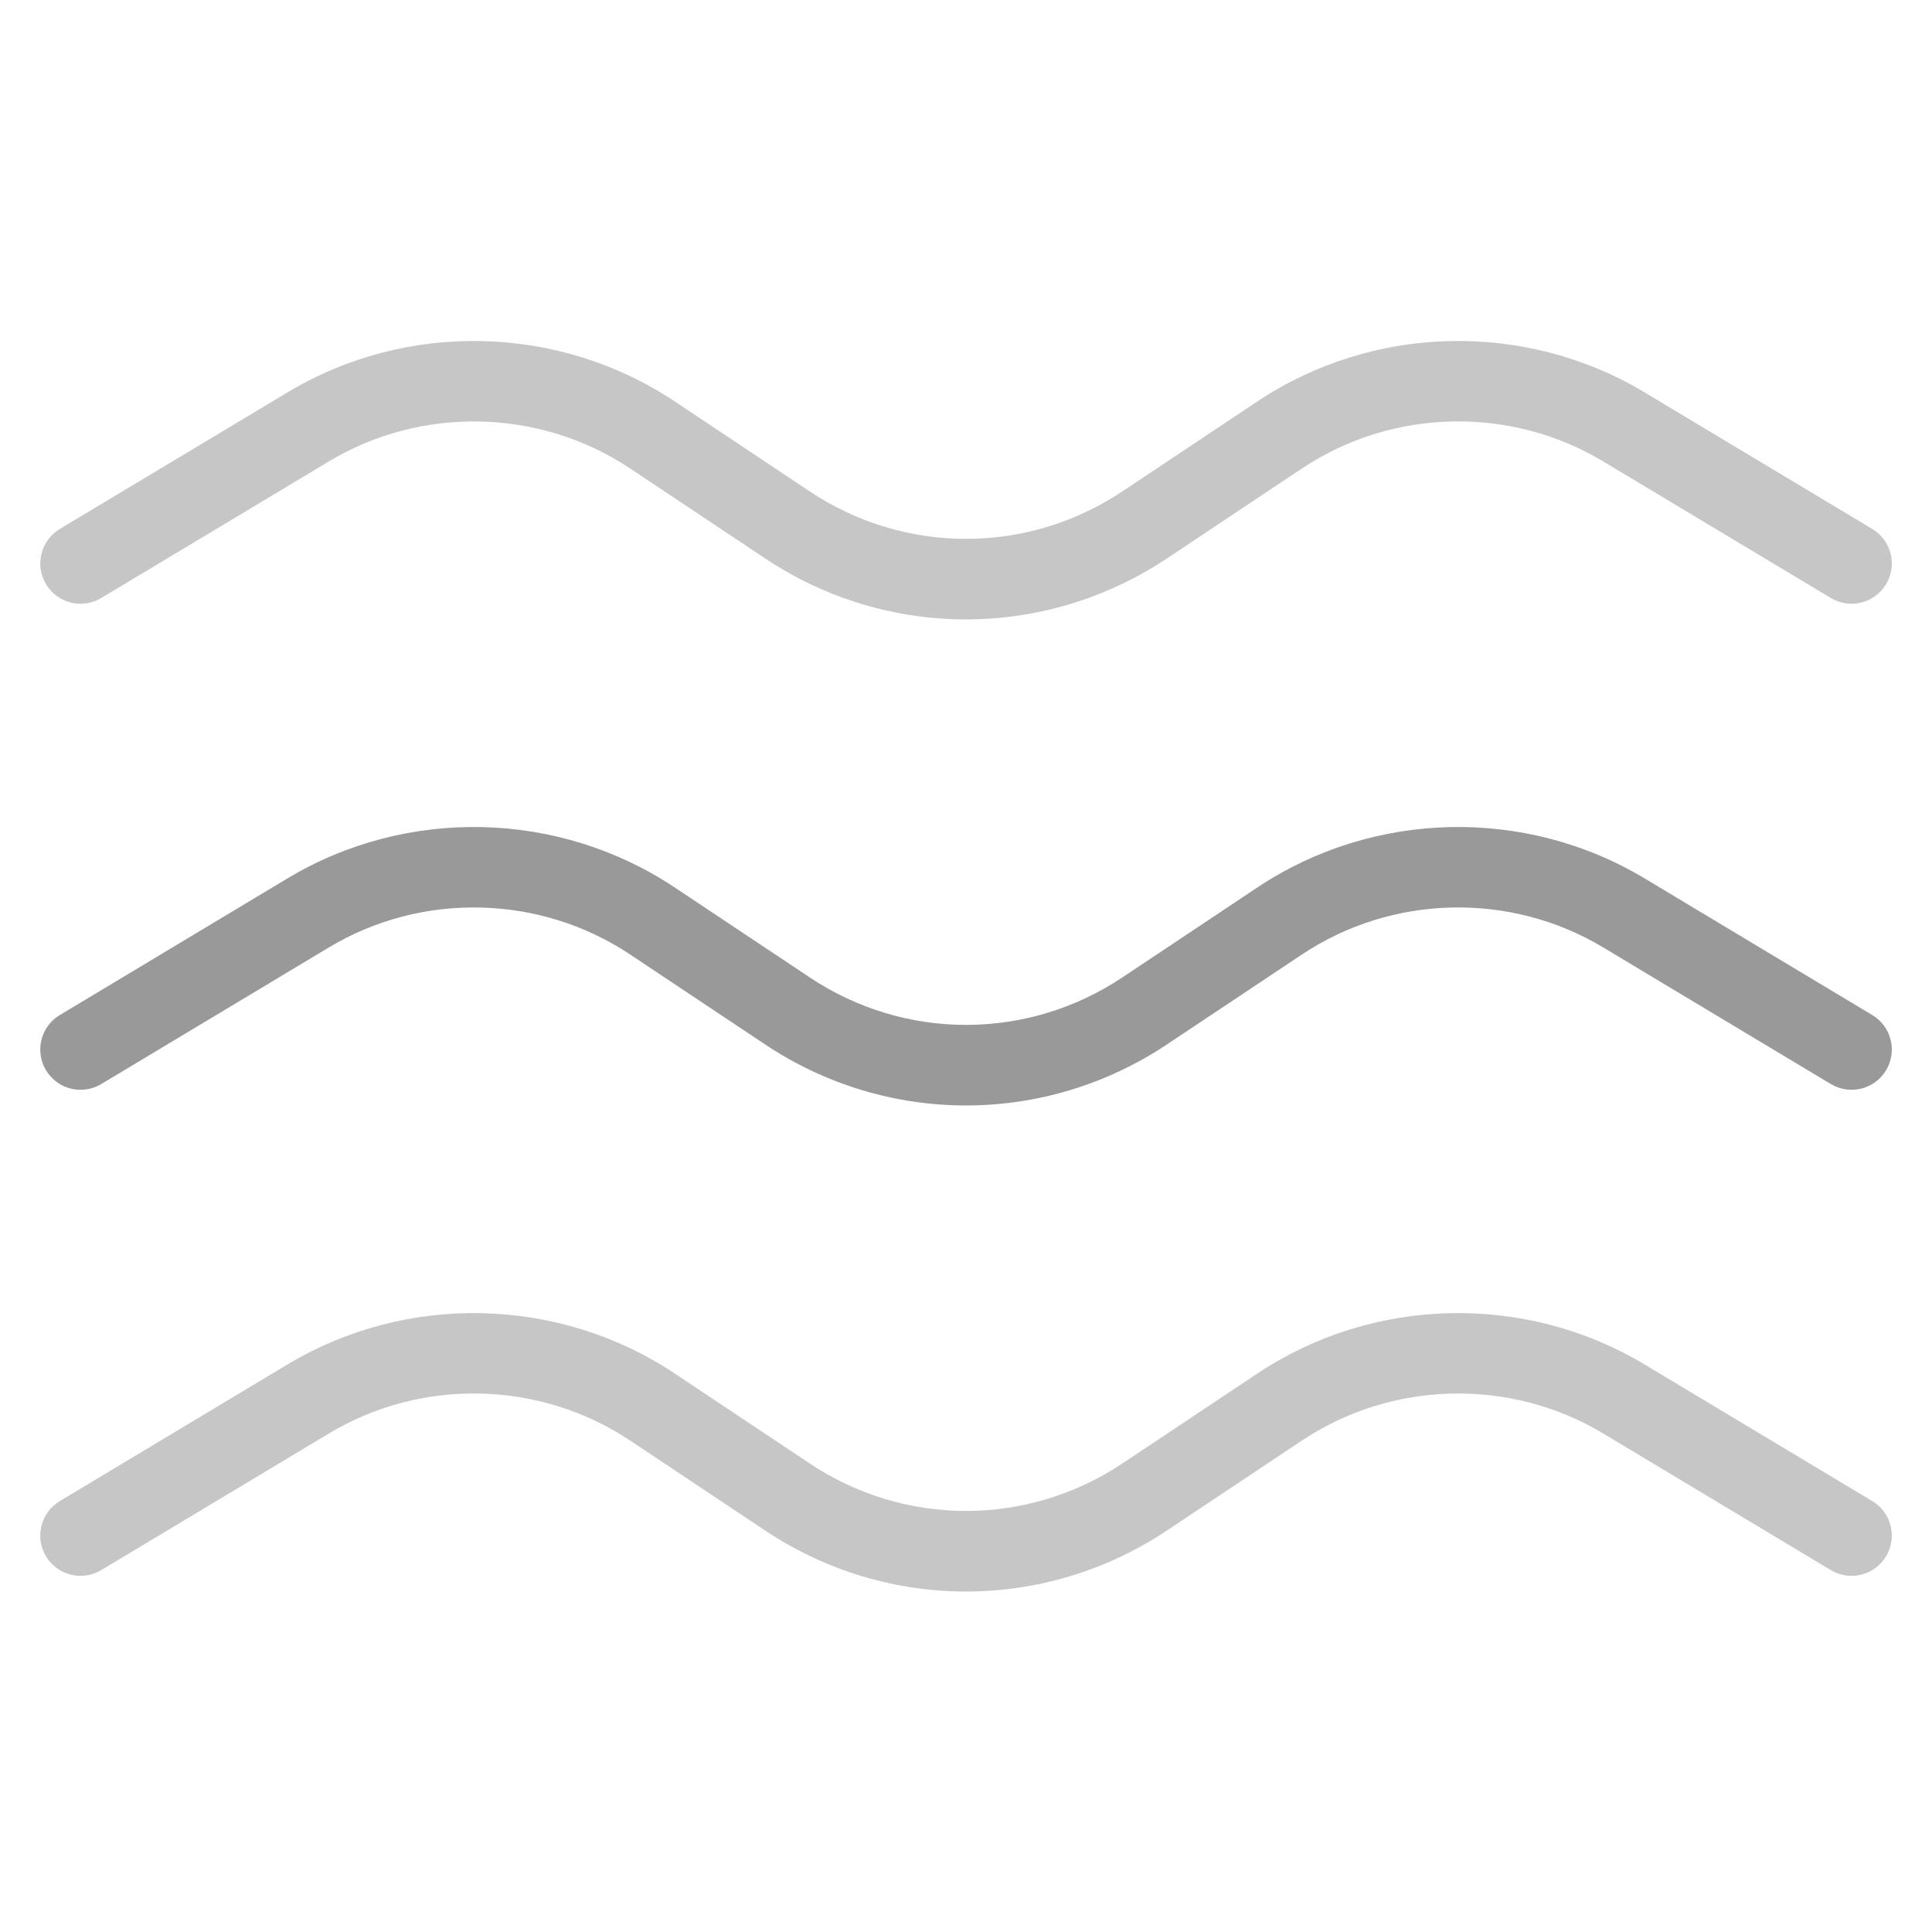
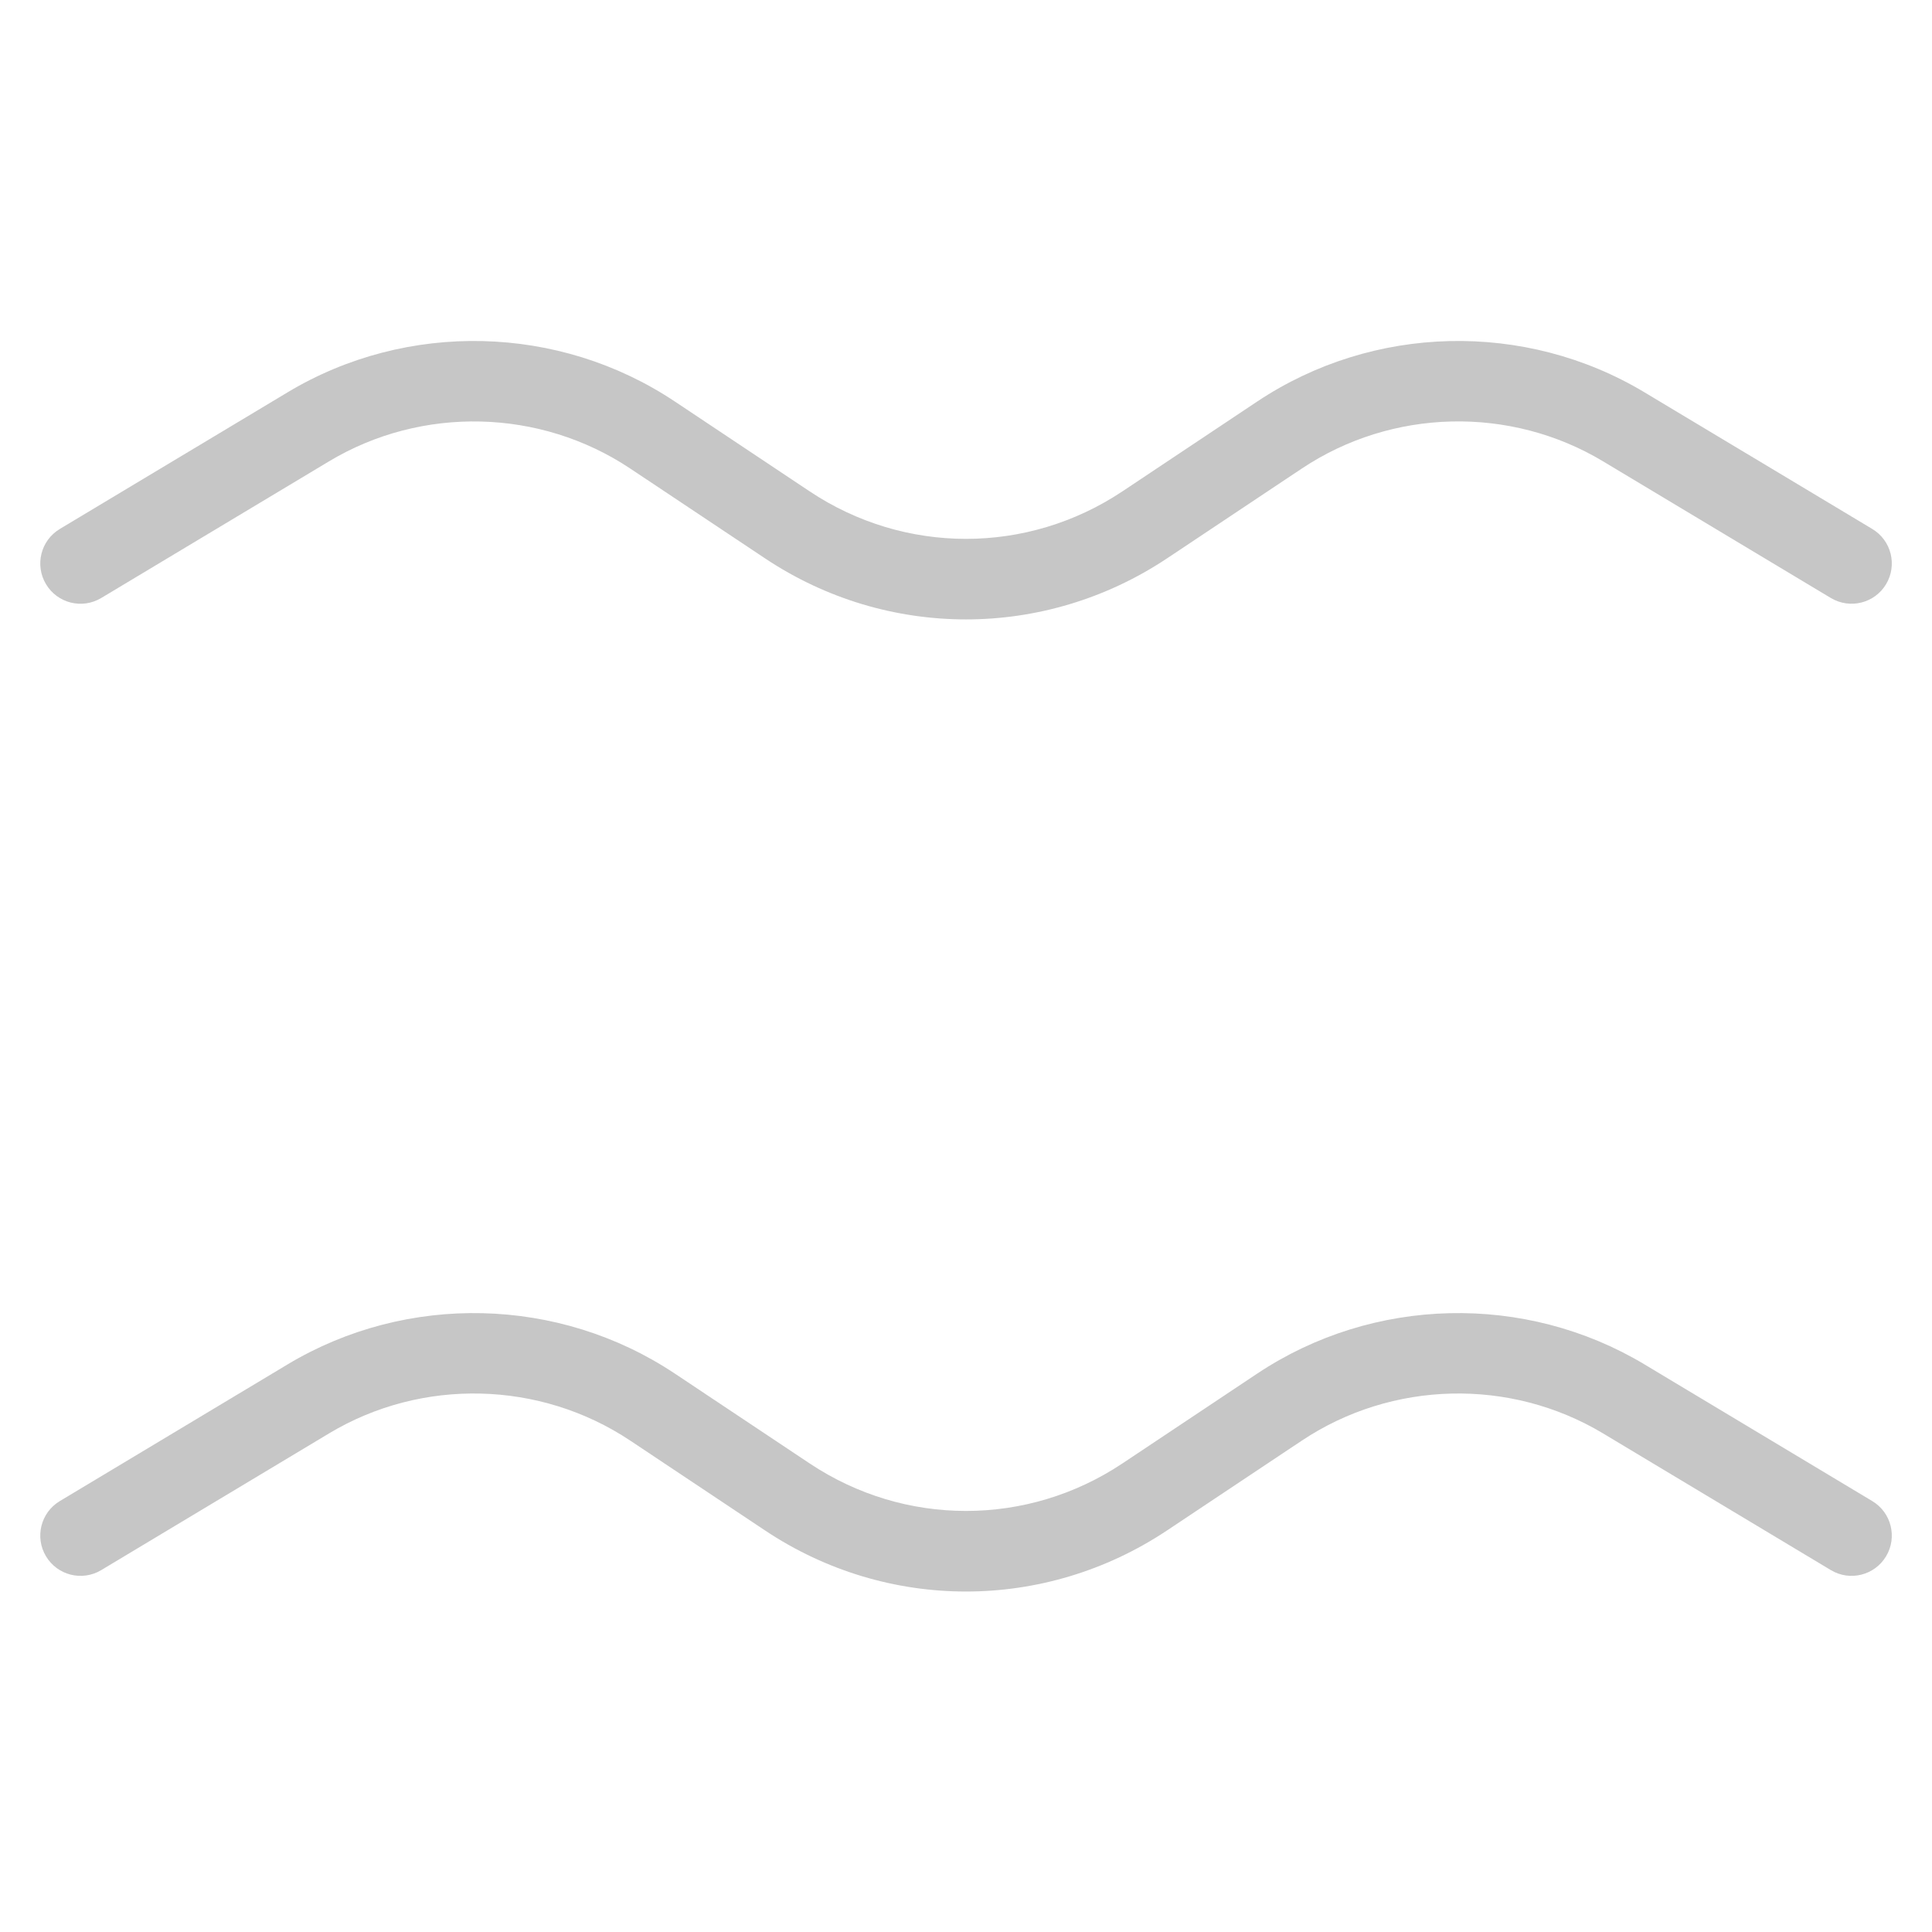
<svg xmlns="http://www.w3.org/2000/svg" x="0px" y="0px" width="48px" height="48px" viewBox="0 0 48 48">
-   <path fill="#C6C6C6" d="M24,15.389c-1.738,0-3.476-0.505-4.992-1.516l-3.351-2.233 c-2.239-1.492-5.178-1.562-7.483-0.178l-5.659,3.395 c-0.475,0.285-1.088,0.131-1.372-0.343s-0.131-1.088,0.343-1.372L7.145,9.747 c2.965-1.78,6.743-1.691,9.622,0.229l3.351,2.233 c2.359,1.572,5.406,1.572,7.766,0l3.351-2.233 c2.879-1.92,6.655-2.009,9.622-0.229l5.659,3.395 c0.474,0.284,0.627,0.898,0.343,1.372s-0.897,0.627-1.372,0.343l-5.659-3.395 c-2.306-1.385-5.244-1.315-7.483,0.178l-3.351,2.233 C27.476,14.883,25.737,15.389,24,15.389z" />
+   <path fill="#C6C6C6" d="M24,15.389c-1.738,0-3.476-0.505-4.992-1.516l-3.351-2.233 c-2.239-1.492-5.178-1.562-7.483-0.178l-5.659,3.395 c-0.475,0.285-1.088,0.131-1.372-0.343s-0.131-1.088,0.343-1.372L7.145,9.747 c2.965-1.78,6.743-1.691,9.622,0.229l3.351,2.233 c2.359,1.572,5.406,1.572,7.766,0l3.351-2.233 c2.879-1.92,6.655-2.009,9.622-0.229l5.659,3.395 c0.474,0.284,0.627,0.898,0.343,1.372s-0.897,0.627-1.372,0.343l-5.659-3.395 c-2.306-1.385-5.244-1.315-7.483,0.178l-3.351,2.233 C27.476,14.883,25.737,15.389,24,15.389" />
  <path fill="#C6C6C6" d="M24,39.541c-1.738,0-3.476-0.506-4.992-1.517l-3.351-2.233 c-2.239-1.492-5.178-1.563-7.483-0.178l-5.659,3.396 c-0.475,0.285-1.088,0.13-1.372-0.343c-0.284-0.474-0.131-1.088,0.343-1.372 l5.659-3.396c2.965-1.779,6.743-1.69,9.622,0.229l3.351,2.233 c2.359,1.572,5.406,1.572,7.766,0l3.351-2.233 c2.879-1.919,6.655-2.008,9.622-0.229l5.659,3.396 c0.474,0.284,0.627,0.898,0.343,1.372c-0.284,0.473-0.897,0.628-1.372,0.343 l-5.659-3.396c-2.308-1.385-5.245-1.314-7.483,0.178l-3.351,2.233 C27.476,39.035,25.737,39.541,24,39.541z" />
-   <path fill="#999999" d="M24,27.465c-1.738,0-3.476-0.506-4.992-1.517l-3.351-2.233 c-2.239-1.492-5.178-1.562-7.483-0.178l-5.659,3.396 c-0.475,0.284-1.088,0.131-1.372-0.343s-0.131-1.088,0.343-1.372l5.659-3.396 c2.967-1.781,6.743-1.69,9.622,0.229l3.351,2.233 c2.359,1.572,5.406,1.572,7.766,0l3.351-2.233 c2.879-1.92,6.655-2.009,9.622-0.229l5.659,3.396 c0.474,0.284,0.627,0.898,0.343,1.372s-0.897,0.627-1.372,0.343l-5.659-3.396 c-2.307-1.384-5.245-1.315-7.483,0.178l-3.351,2.233 C27.476,26.959,25.737,27.465,24,27.465z" />
</svg>